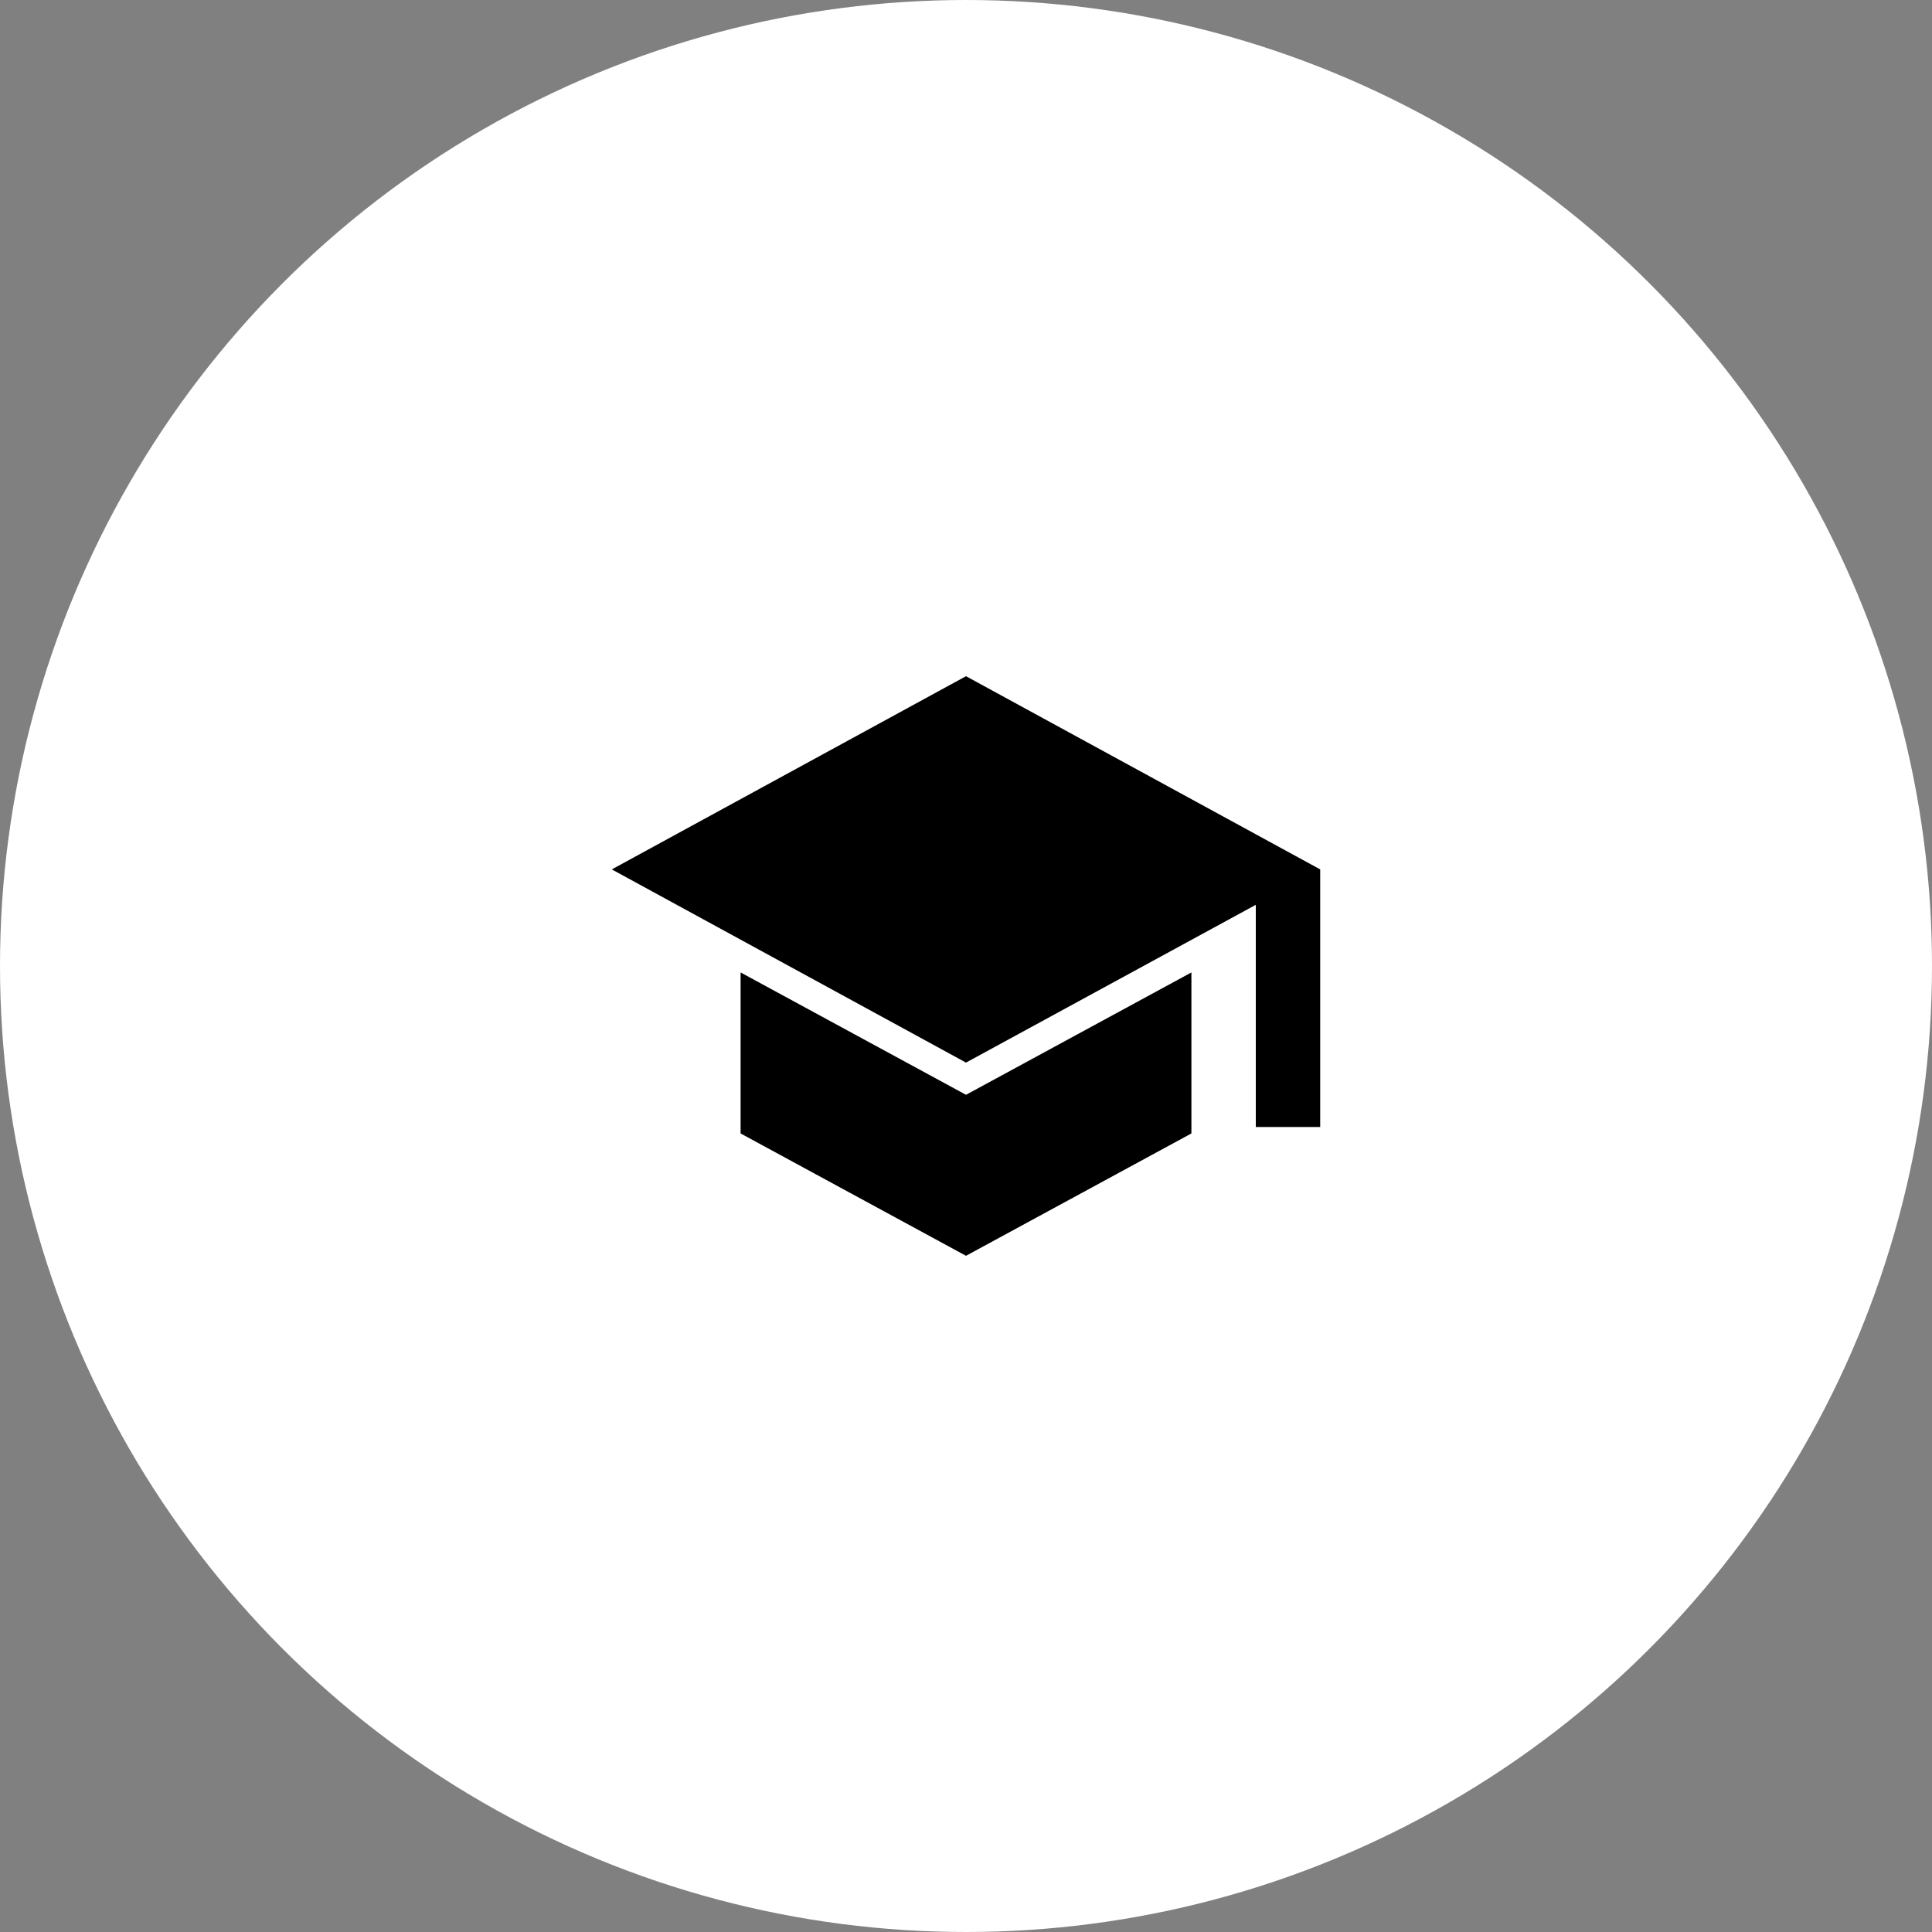
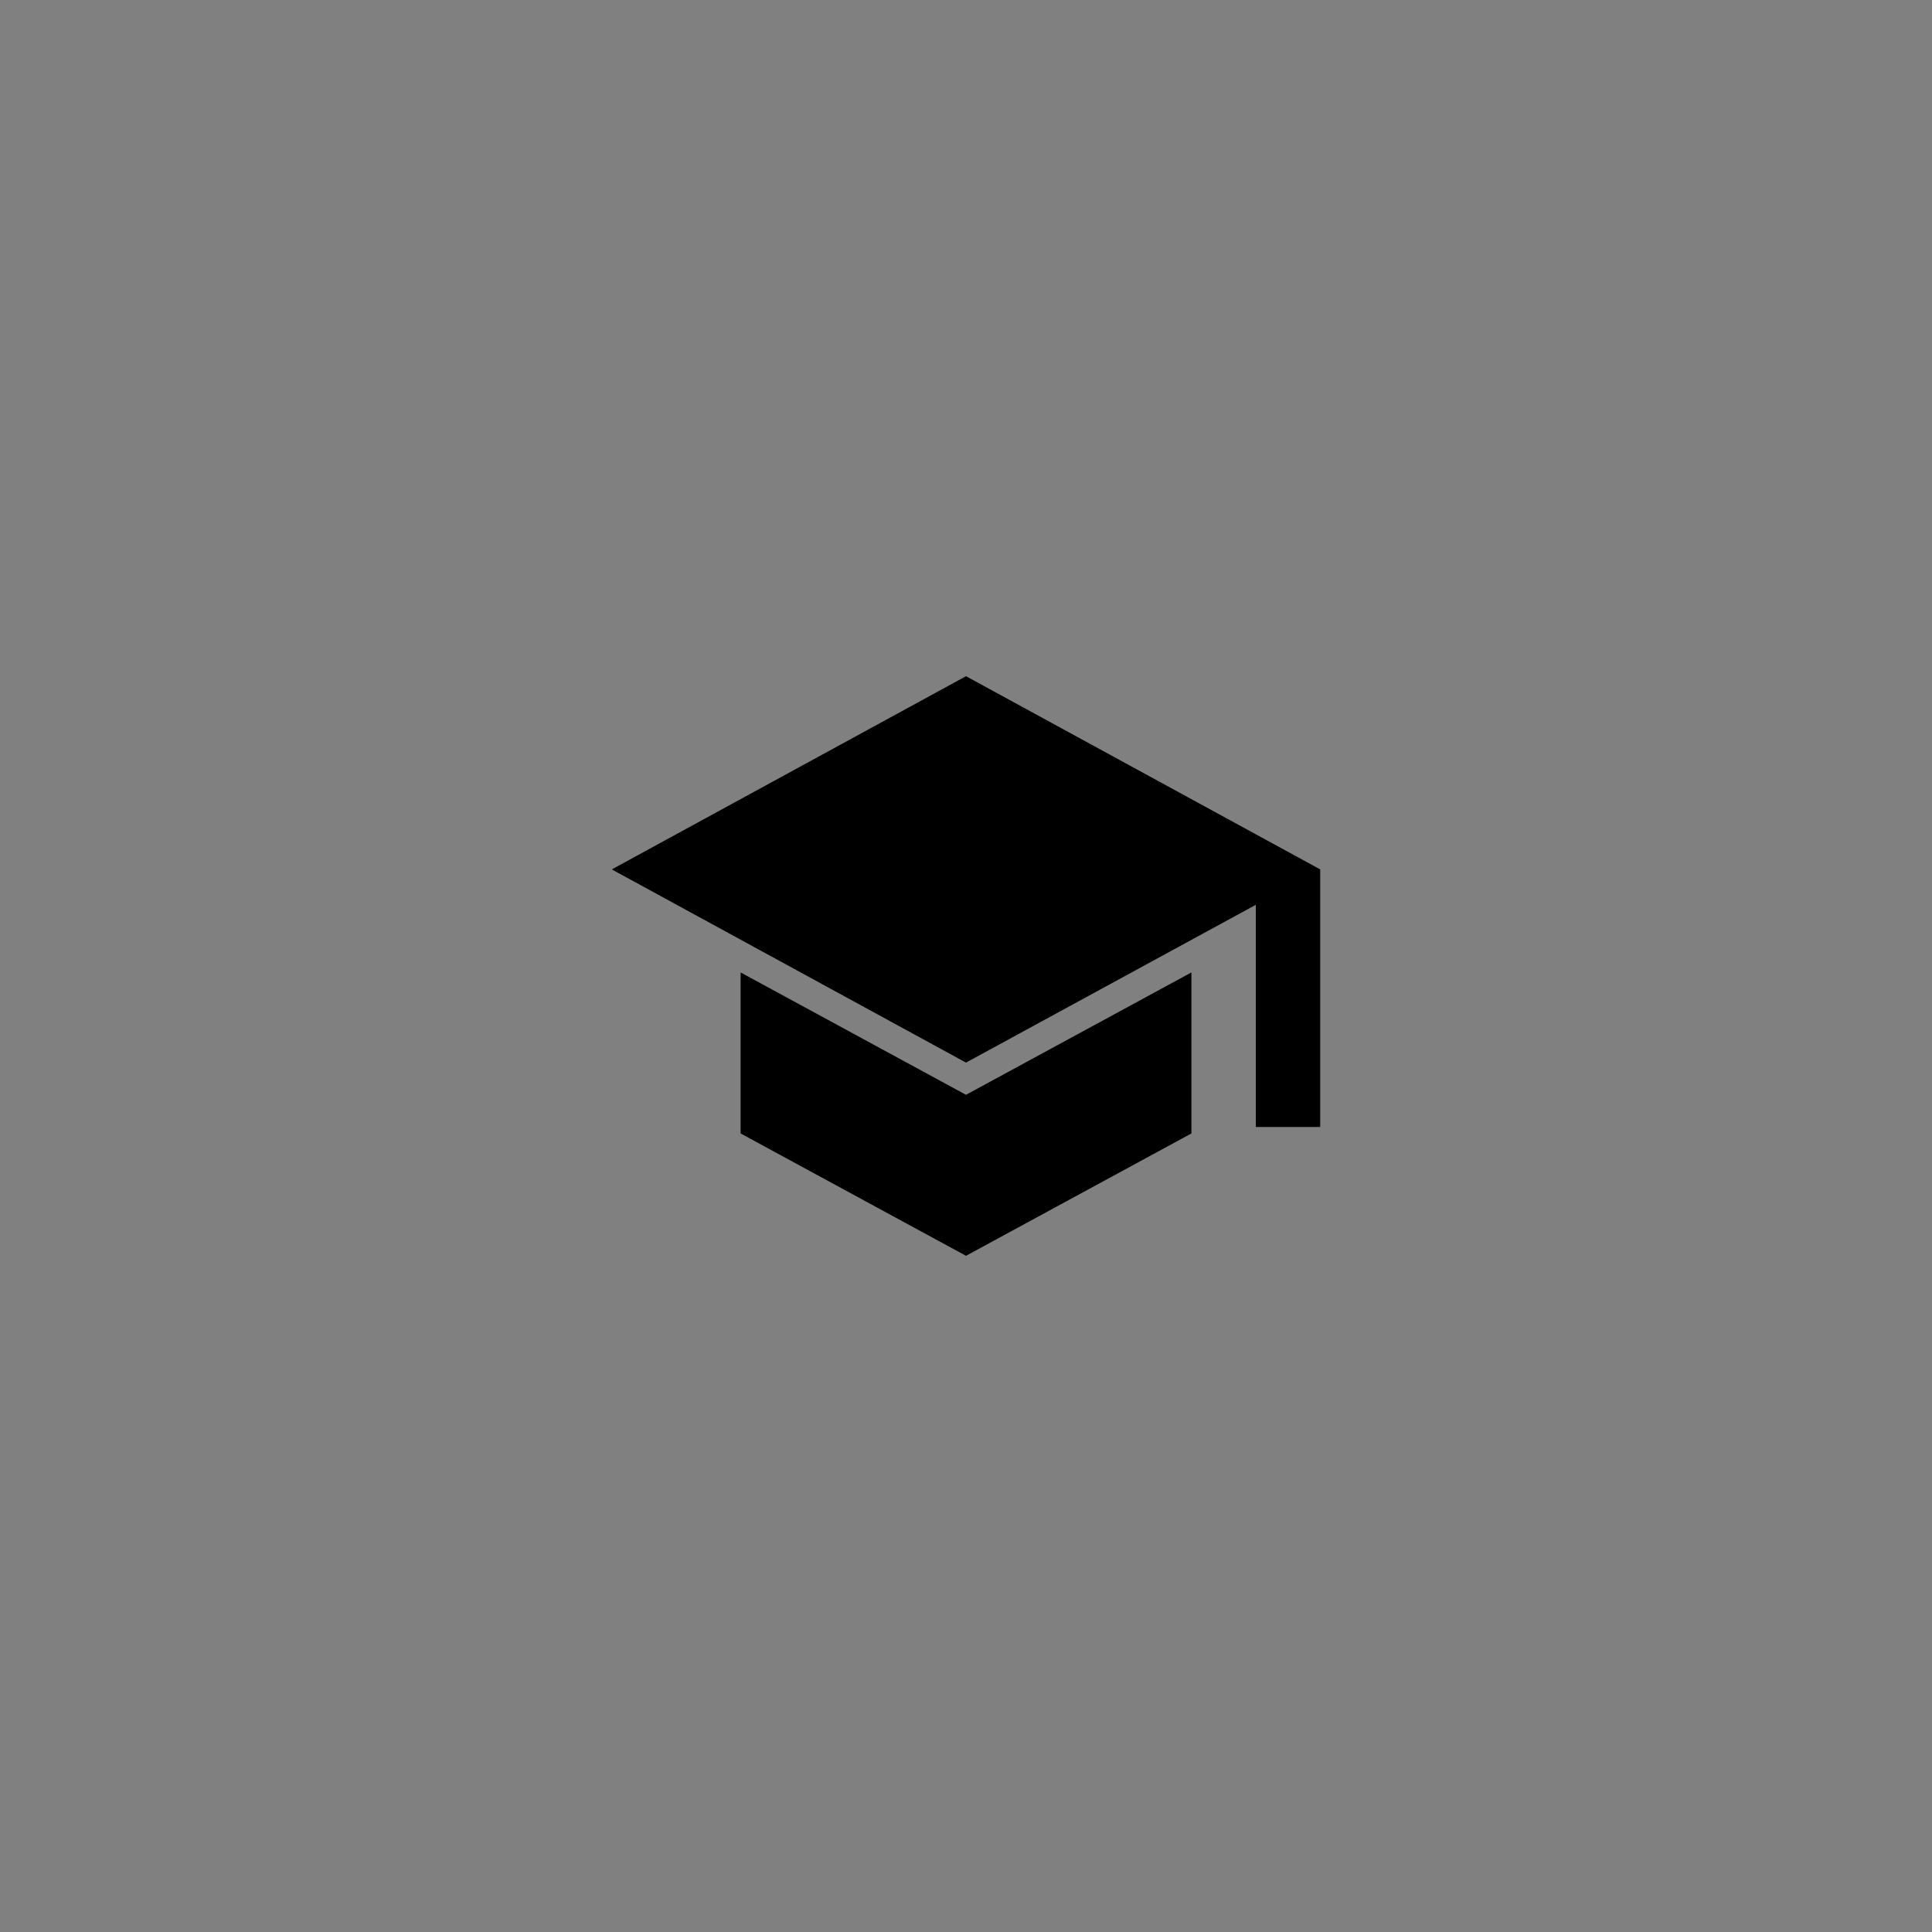
<svg xmlns="http://www.w3.org/2000/svg" width="60" height="60" viewBox="0 0 60 60">
  <rect x="0" y="0" width="60" height="60" fill="#808080" stroke="none" />
  <g id="Group_1870" data-name="Group 1870" transform="translate(-780 -2028)">
-     <circle id="Ellipse_7" data-name="Ellipse 7" cx="30" cy="30" r="30" transform="translate(780 2028)" fill="#fff" />
    <path id="school_24dp_000000_FILL1_wght400_GRAD0_opsz24" d="M60-826v-6.9L51-828l-11-6,11-6,11,6v8Zm-9,4-7-3.8v-5l7,3.8,7-3.8v5Z" transform="translate(759 2889)" />
  </g>
</svg>